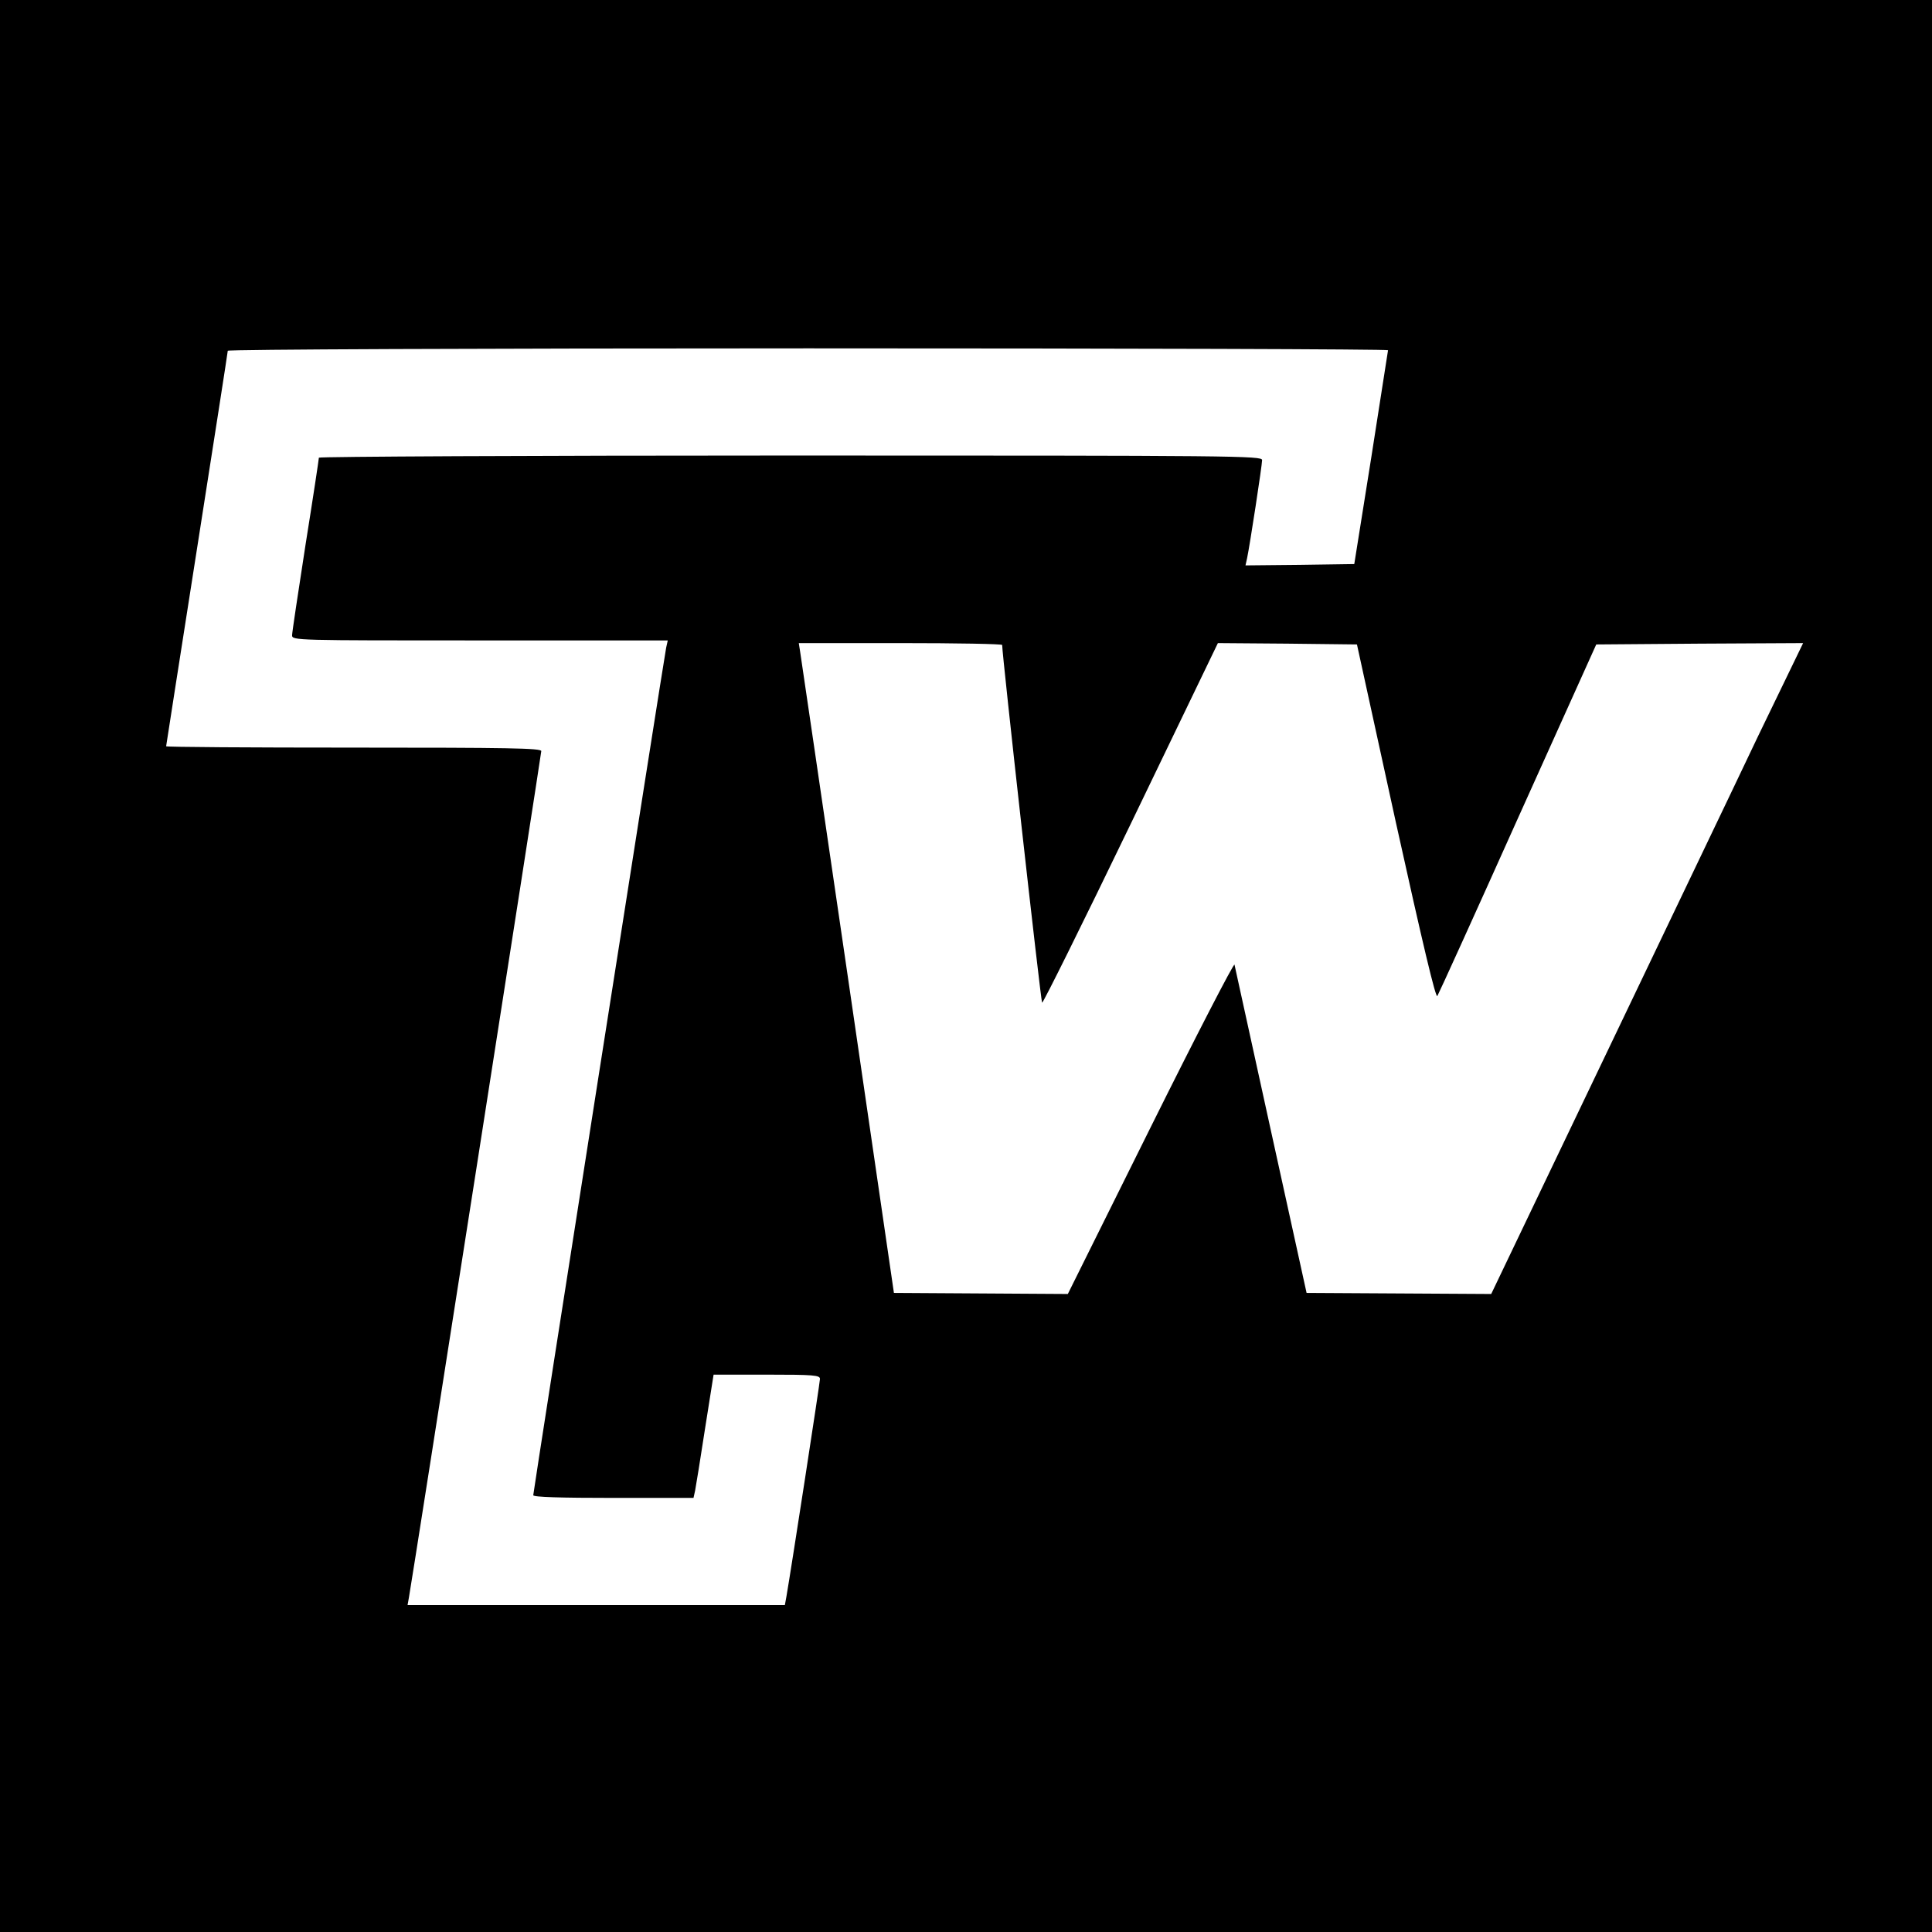
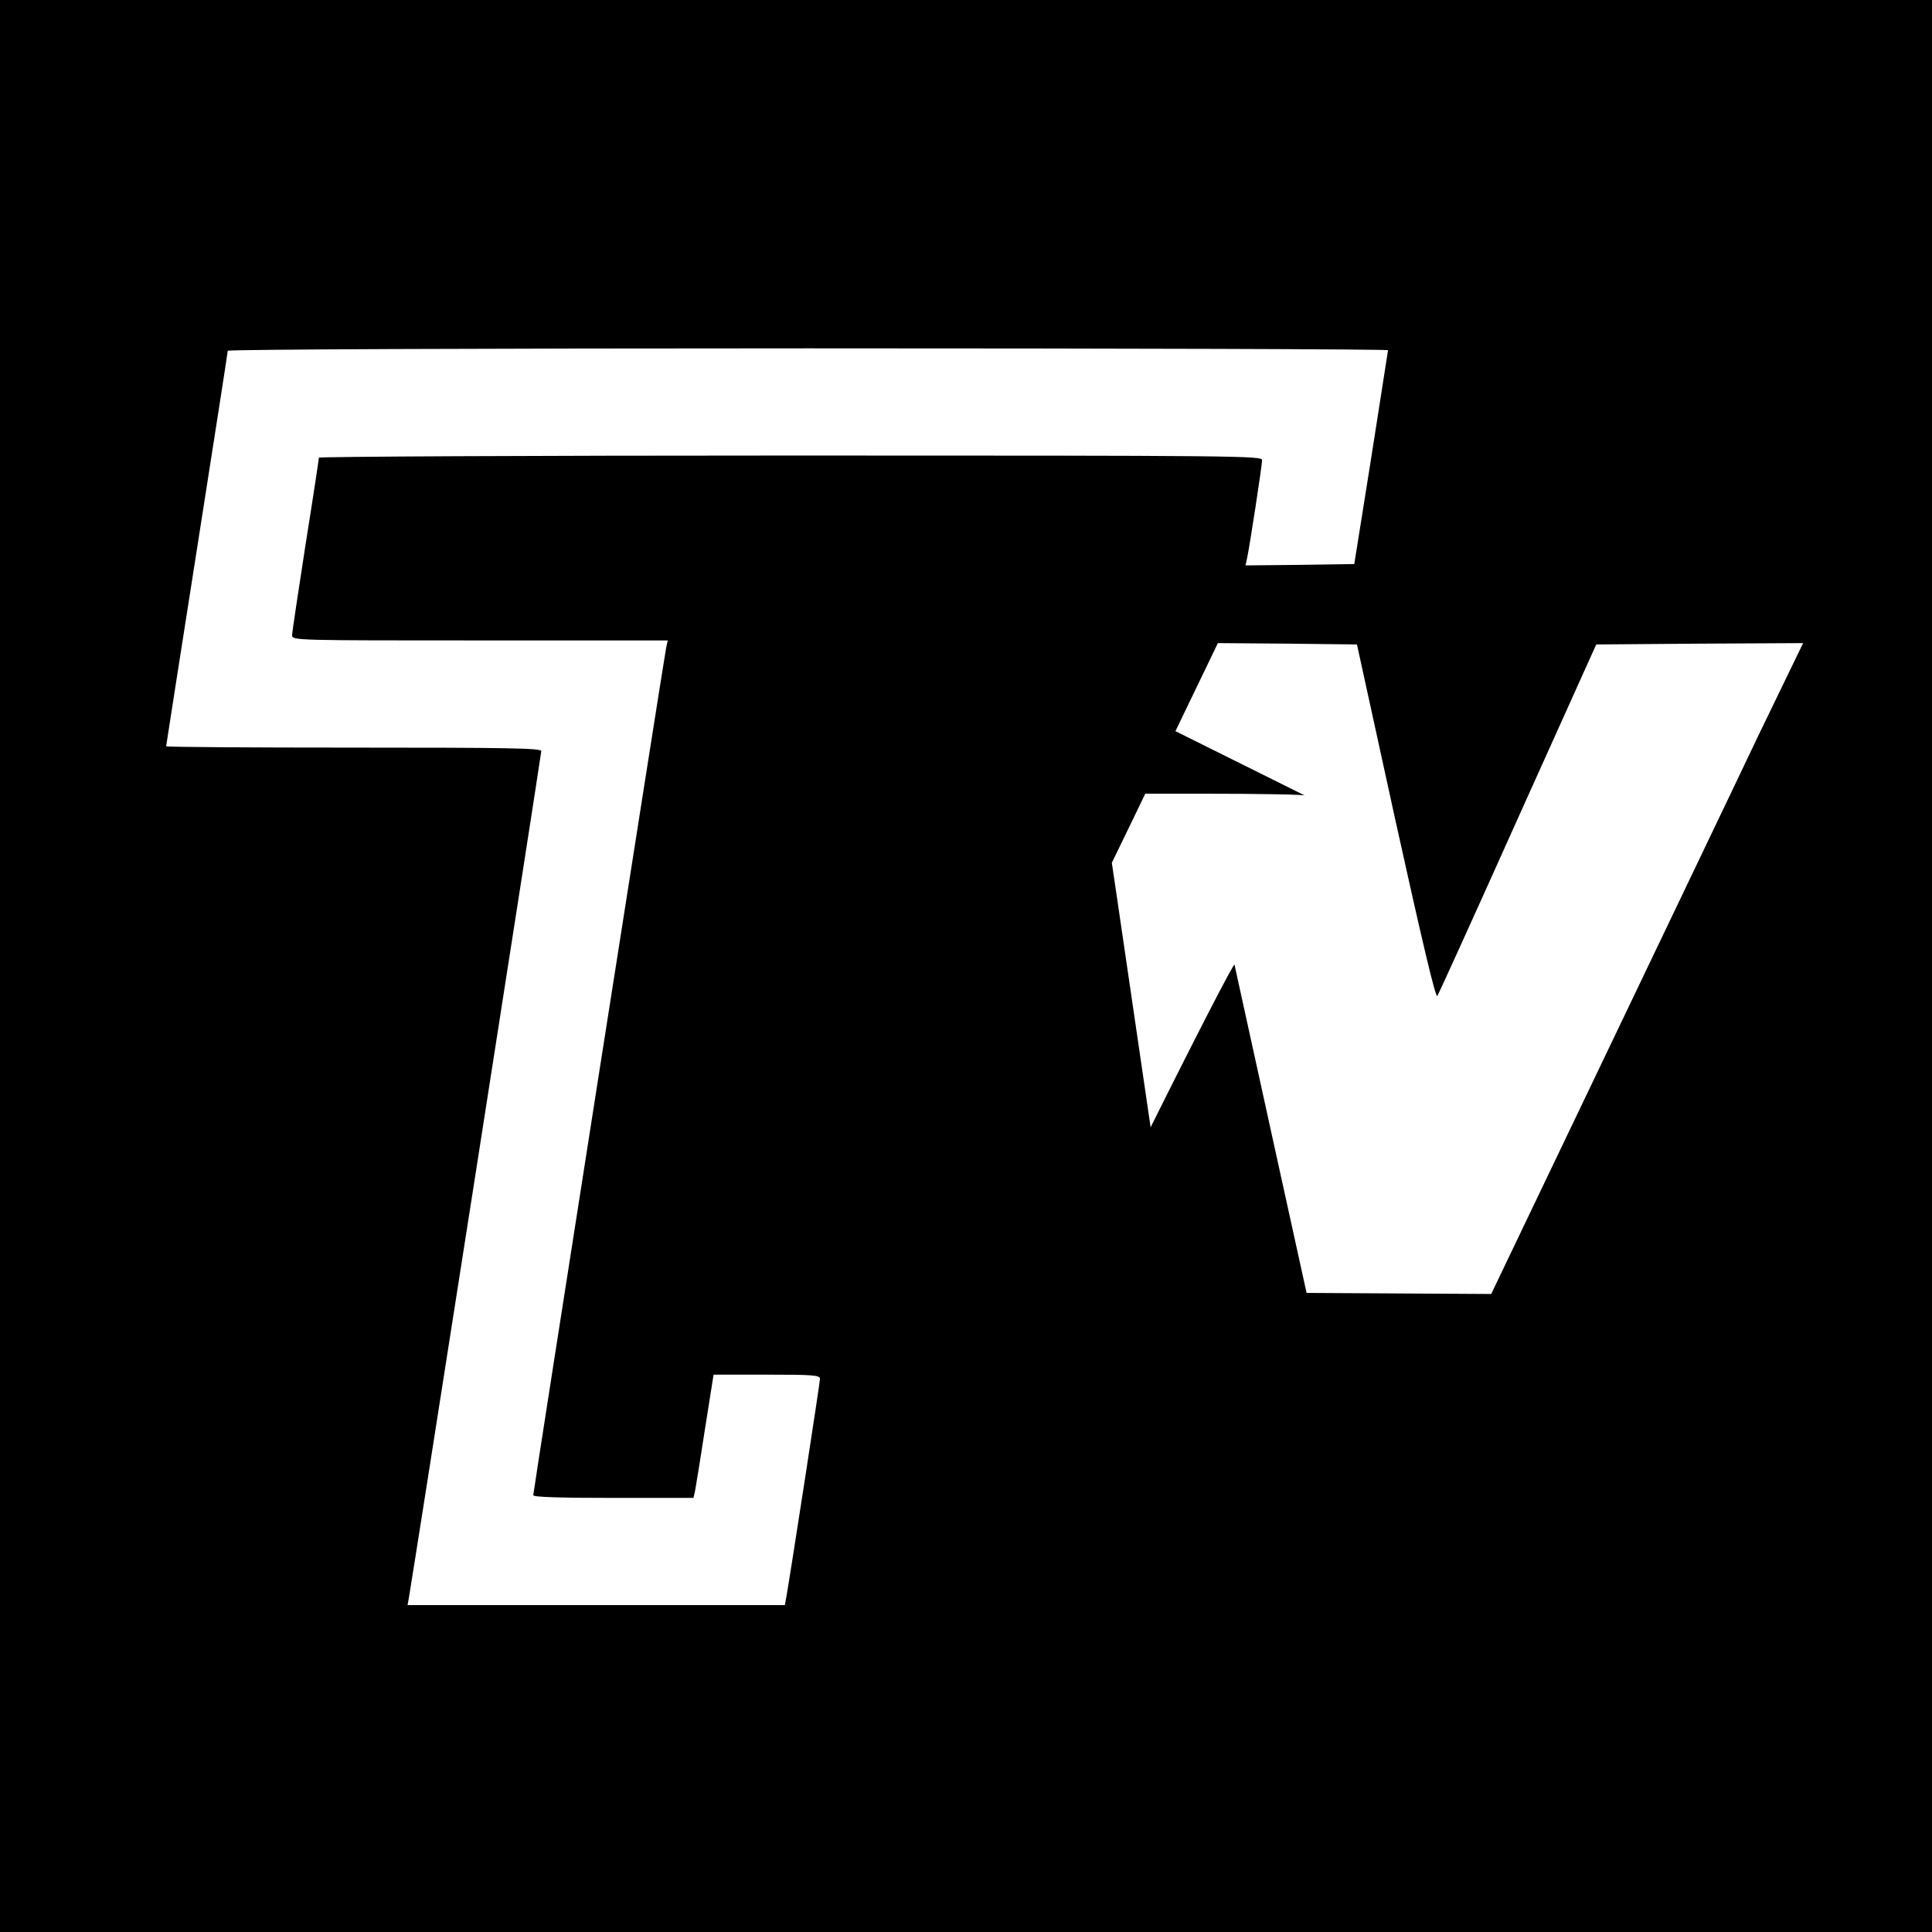
<svg xmlns="http://www.w3.org/2000/svg" version="1.0" width="961.333" height="961.333" viewBox="0 0 721 721" preserveAspectRatio="xMidYMid meet">
-   <path d="M0 360.5V721h721V0H0v360.5zm518-229.8c-.1.5-2.9 18.6-6.3 40.3l-6.3 39.5-20.3.3-20.3.2.6-2.7c1-4.7 5.6-34.7 5.6-36.6 0-1.6-9-1.7-176-1.7-96.8 0-176 .4-176 .8 0 .5-2.2 15.1-5 32.6-2.7 17.5-5 32.6-5 33.7 0 1.9 1.5 1.9 70.1 1.9h70.1l-.6 2.7c-.8 3.9-49.6 315-49.6 316.3 0 .7 10.3 1 29.9 1h29.9l.6-2.7c.3-1.6 2-11.9 3.7-23.1l3.2-20.2h19.8c17.6 0 19.9.2 19.9 1.6 0 1.3-10.6 70.1-12.5 81.1l-.6 3.3H152.1l.5-2.8c1.2-6.4 49.4-314.7 49.4-315.9 0-1.1-12.3-1.3-70-1.3-38.5 0-70-.2-70-.5 0-.2 5.2-33.4 11.5-73.6 6.3-40.2 11.5-73.5 11.5-74s92.9-.9 216.5-.9c119.1 0 216.5.3 216.5.7zm-144 110c-.1 3 14.4 132.9 14.9 133.5.3.3 15.2-29.7 33.1-66.8l32.5-67.4 25.9.2 26 .3 14.5 66.3c10.1 45.7 14.9 65.9 15.5 64.9.5-.8 14.1-30.7 30.1-66.4l29.2-64.8 38.6-.3 38.6-.2-16.8 34.7c-9.1 19.2-35.3 73.8-58.1 121.5l-41.5 86.7-34.5-.2-34.4-.2-13.3-60.5c-7.3-33.3-13.4-61.2-13.6-62-.2-.8-14.3 26.5-31.3 60.7l-30.9 62.2-32.4-.2-32.5-.2-17.2-118c-9.5-64.9-17.5-119.5-17.8-121.3l-.5-3.2h38c20.8 0 37.9.3 37.9.7z" fill="#000" />
+   <path d="M0 360.5V721h721V0H0v360.5zm518-229.8c-.1.5-2.9 18.6-6.3 40.3l-6.3 39.5-20.3.3-20.3.2.6-2.7c1-4.7 5.6-34.7 5.6-36.6 0-1.6-9-1.7-176-1.7-96.8 0-176 .4-176 .8 0 .5-2.2 15.1-5 32.6-2.7 17.5-5 32.6-5 33.7 0 1.9 1.5 1.9 70.1 1.9h70.1l-.6 2.7c-.8 3.9-49.6 315-49.6 316.3 0 .7 10.3 1 29.9 1h29.9l.6-2.7c.3-1.6 2-11.9 3.7-23.1l3.2-20.2h19.8c17.6 0 19.9.2 19.9 1.6 0 1.3-10.6 70.1-12.5 81.1l-.6 3.3H152.1l.5-2.8c1.2-6.4 49.4-314.7 49.4-315.9 0-1.1-12.3-1.3-70-1.3-38.5 0-70-.2-70-.5 0-.2 5.2-33.4 11.5-73.6 6.3-40.2 11.5-73.5 11.5-74s92.9-.9 216.5-.9c119.1 0 216.5.3 216.5.7zm-144 110c-.1 3 14.4 132.9 14.9 133.5.3.3 15.2-29.7 33.1-66.8l32.5-67.4 25.9.2 26 .3 14.5 66.3c10.1 45.7 14.9 65.9 15.5 64.9.5-.8 14.1-30.7 30.1-66.4l29.2-64.8 38.6-.3 38.6-.2-16.8 34.7c-9.1 19.2-35.3 73.8-58.1 121.5l-41.5 86.7-34.5-.2-34.4-.2-13.3-60.5c-7.3-33.3-13.4-61.2-13.6-62-.2-.8-14.3 26.5-31.3 60.7c-9.5-64.9-17.5-119.5-17.8-121.3l-.5-3.2h38c20.8 0 37.9.3 37.9.7z" fill="#000" />
</svg>